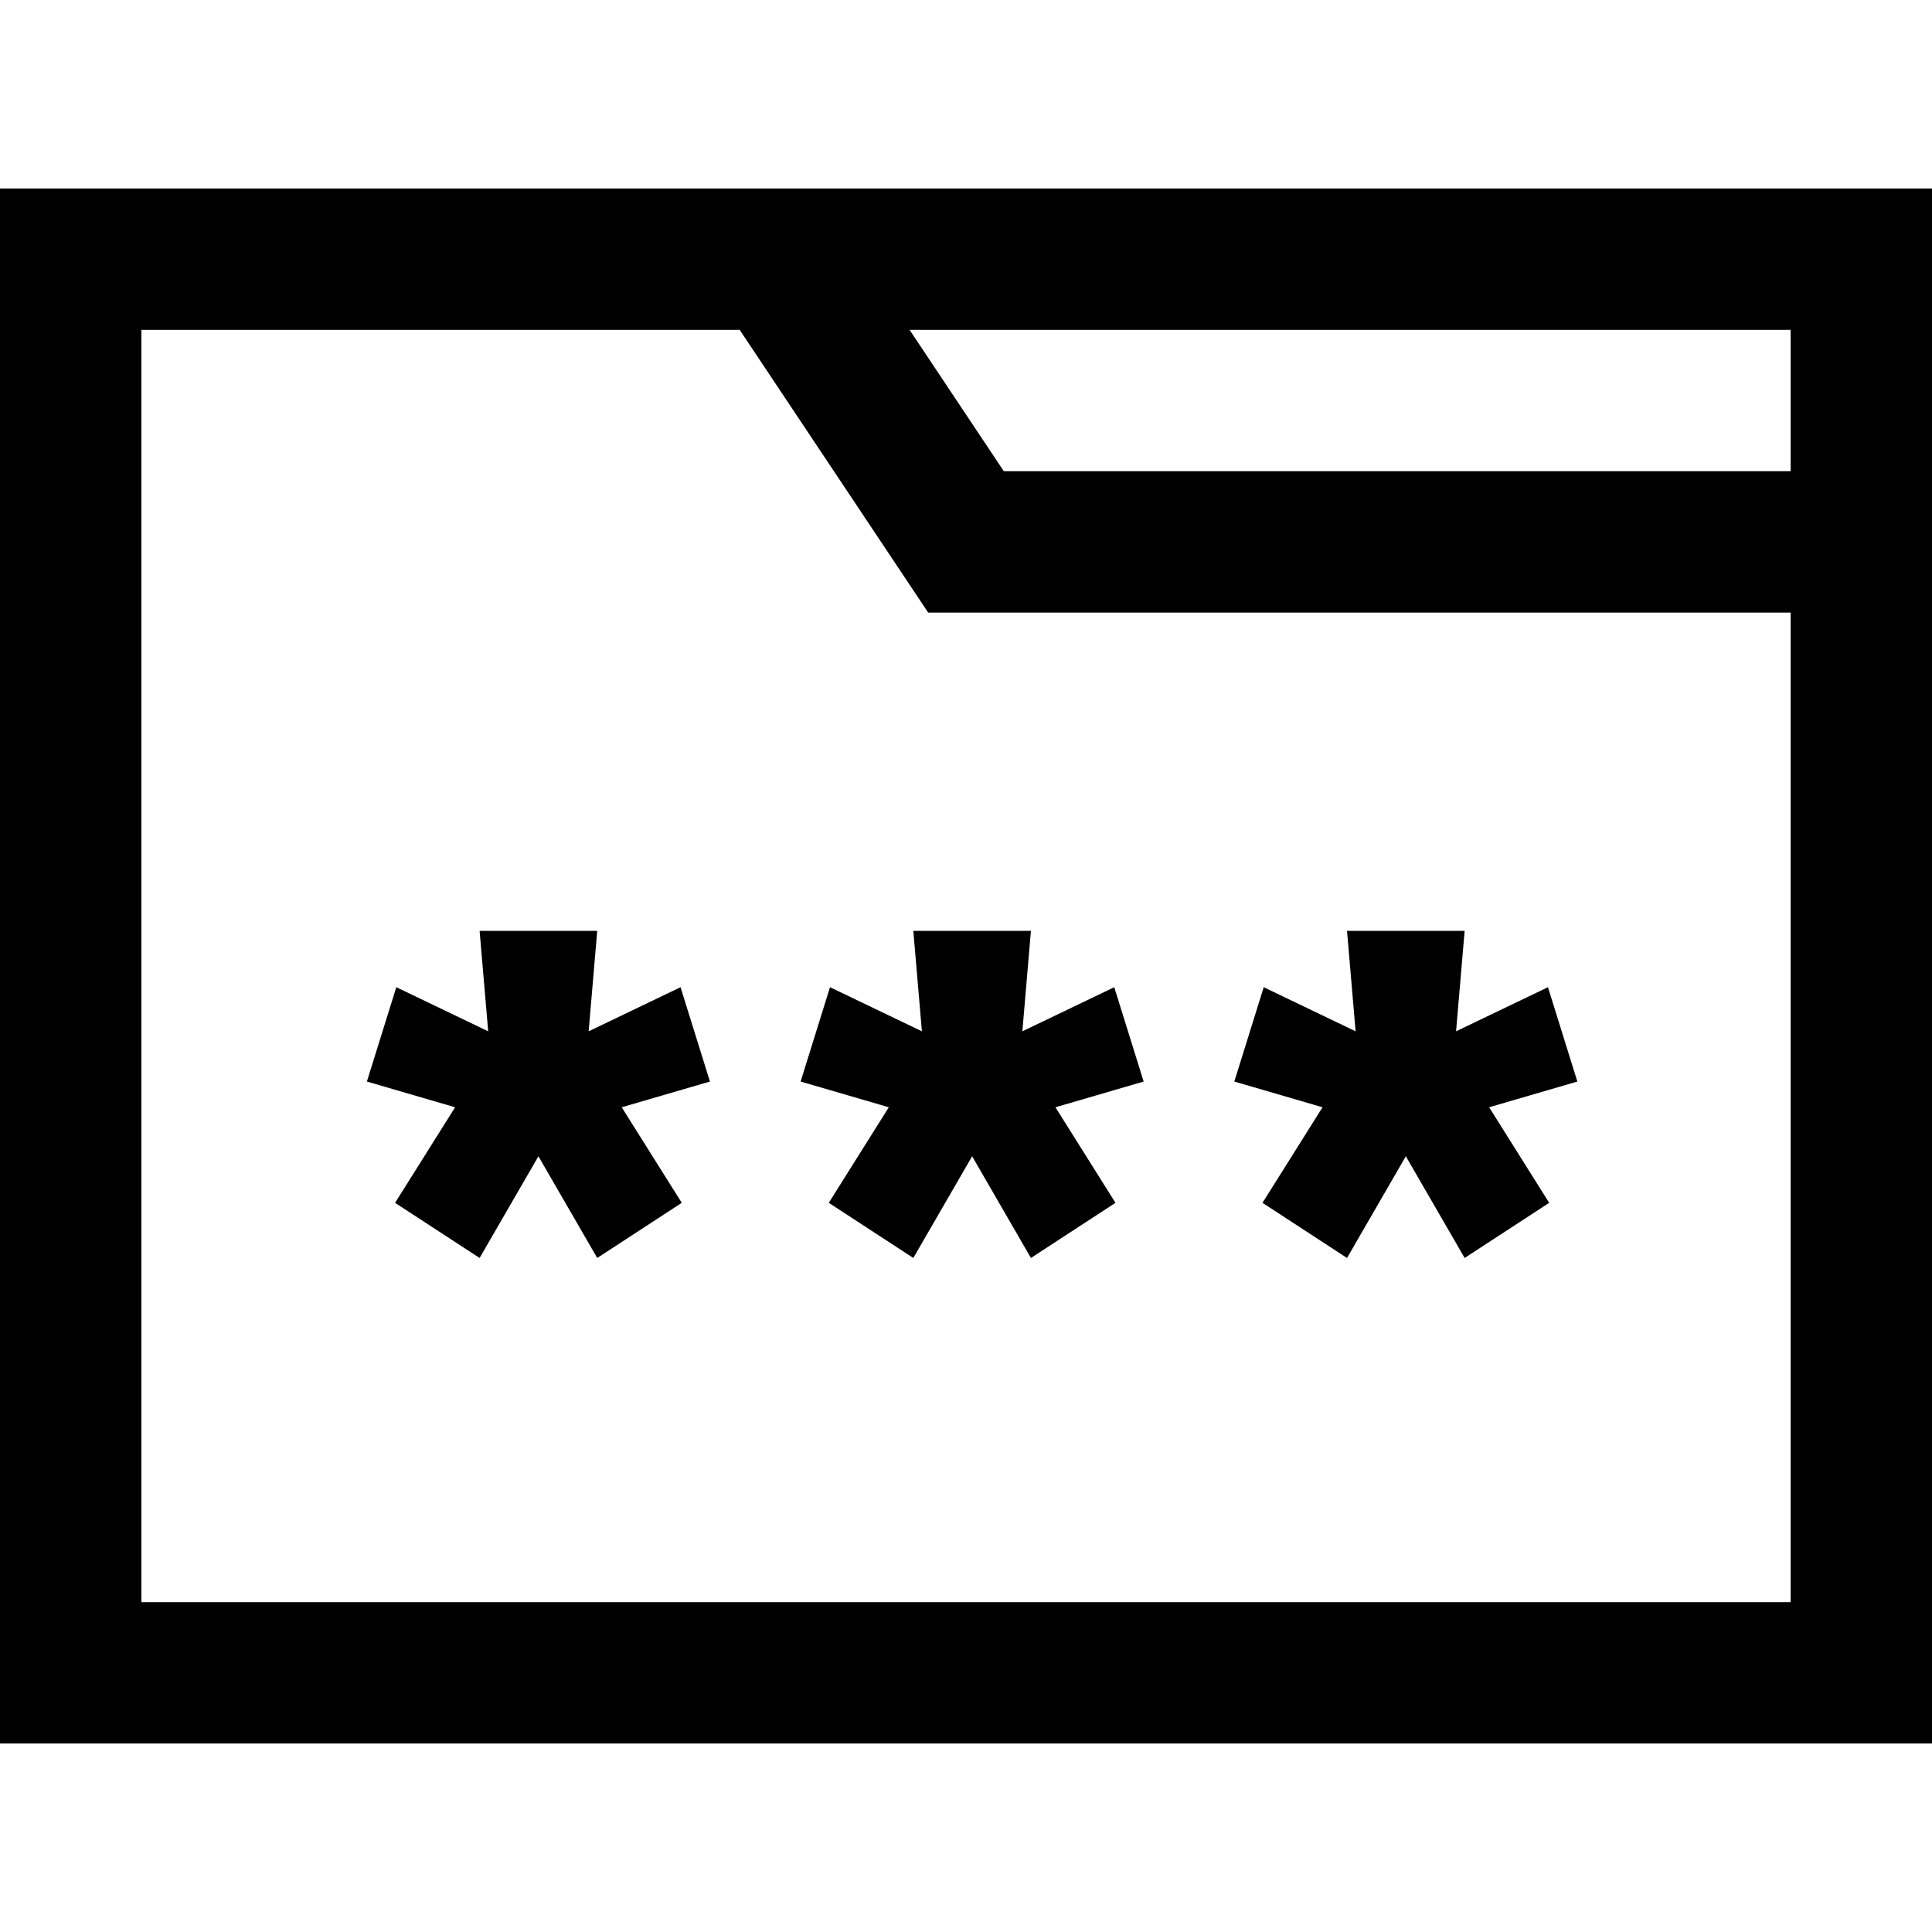
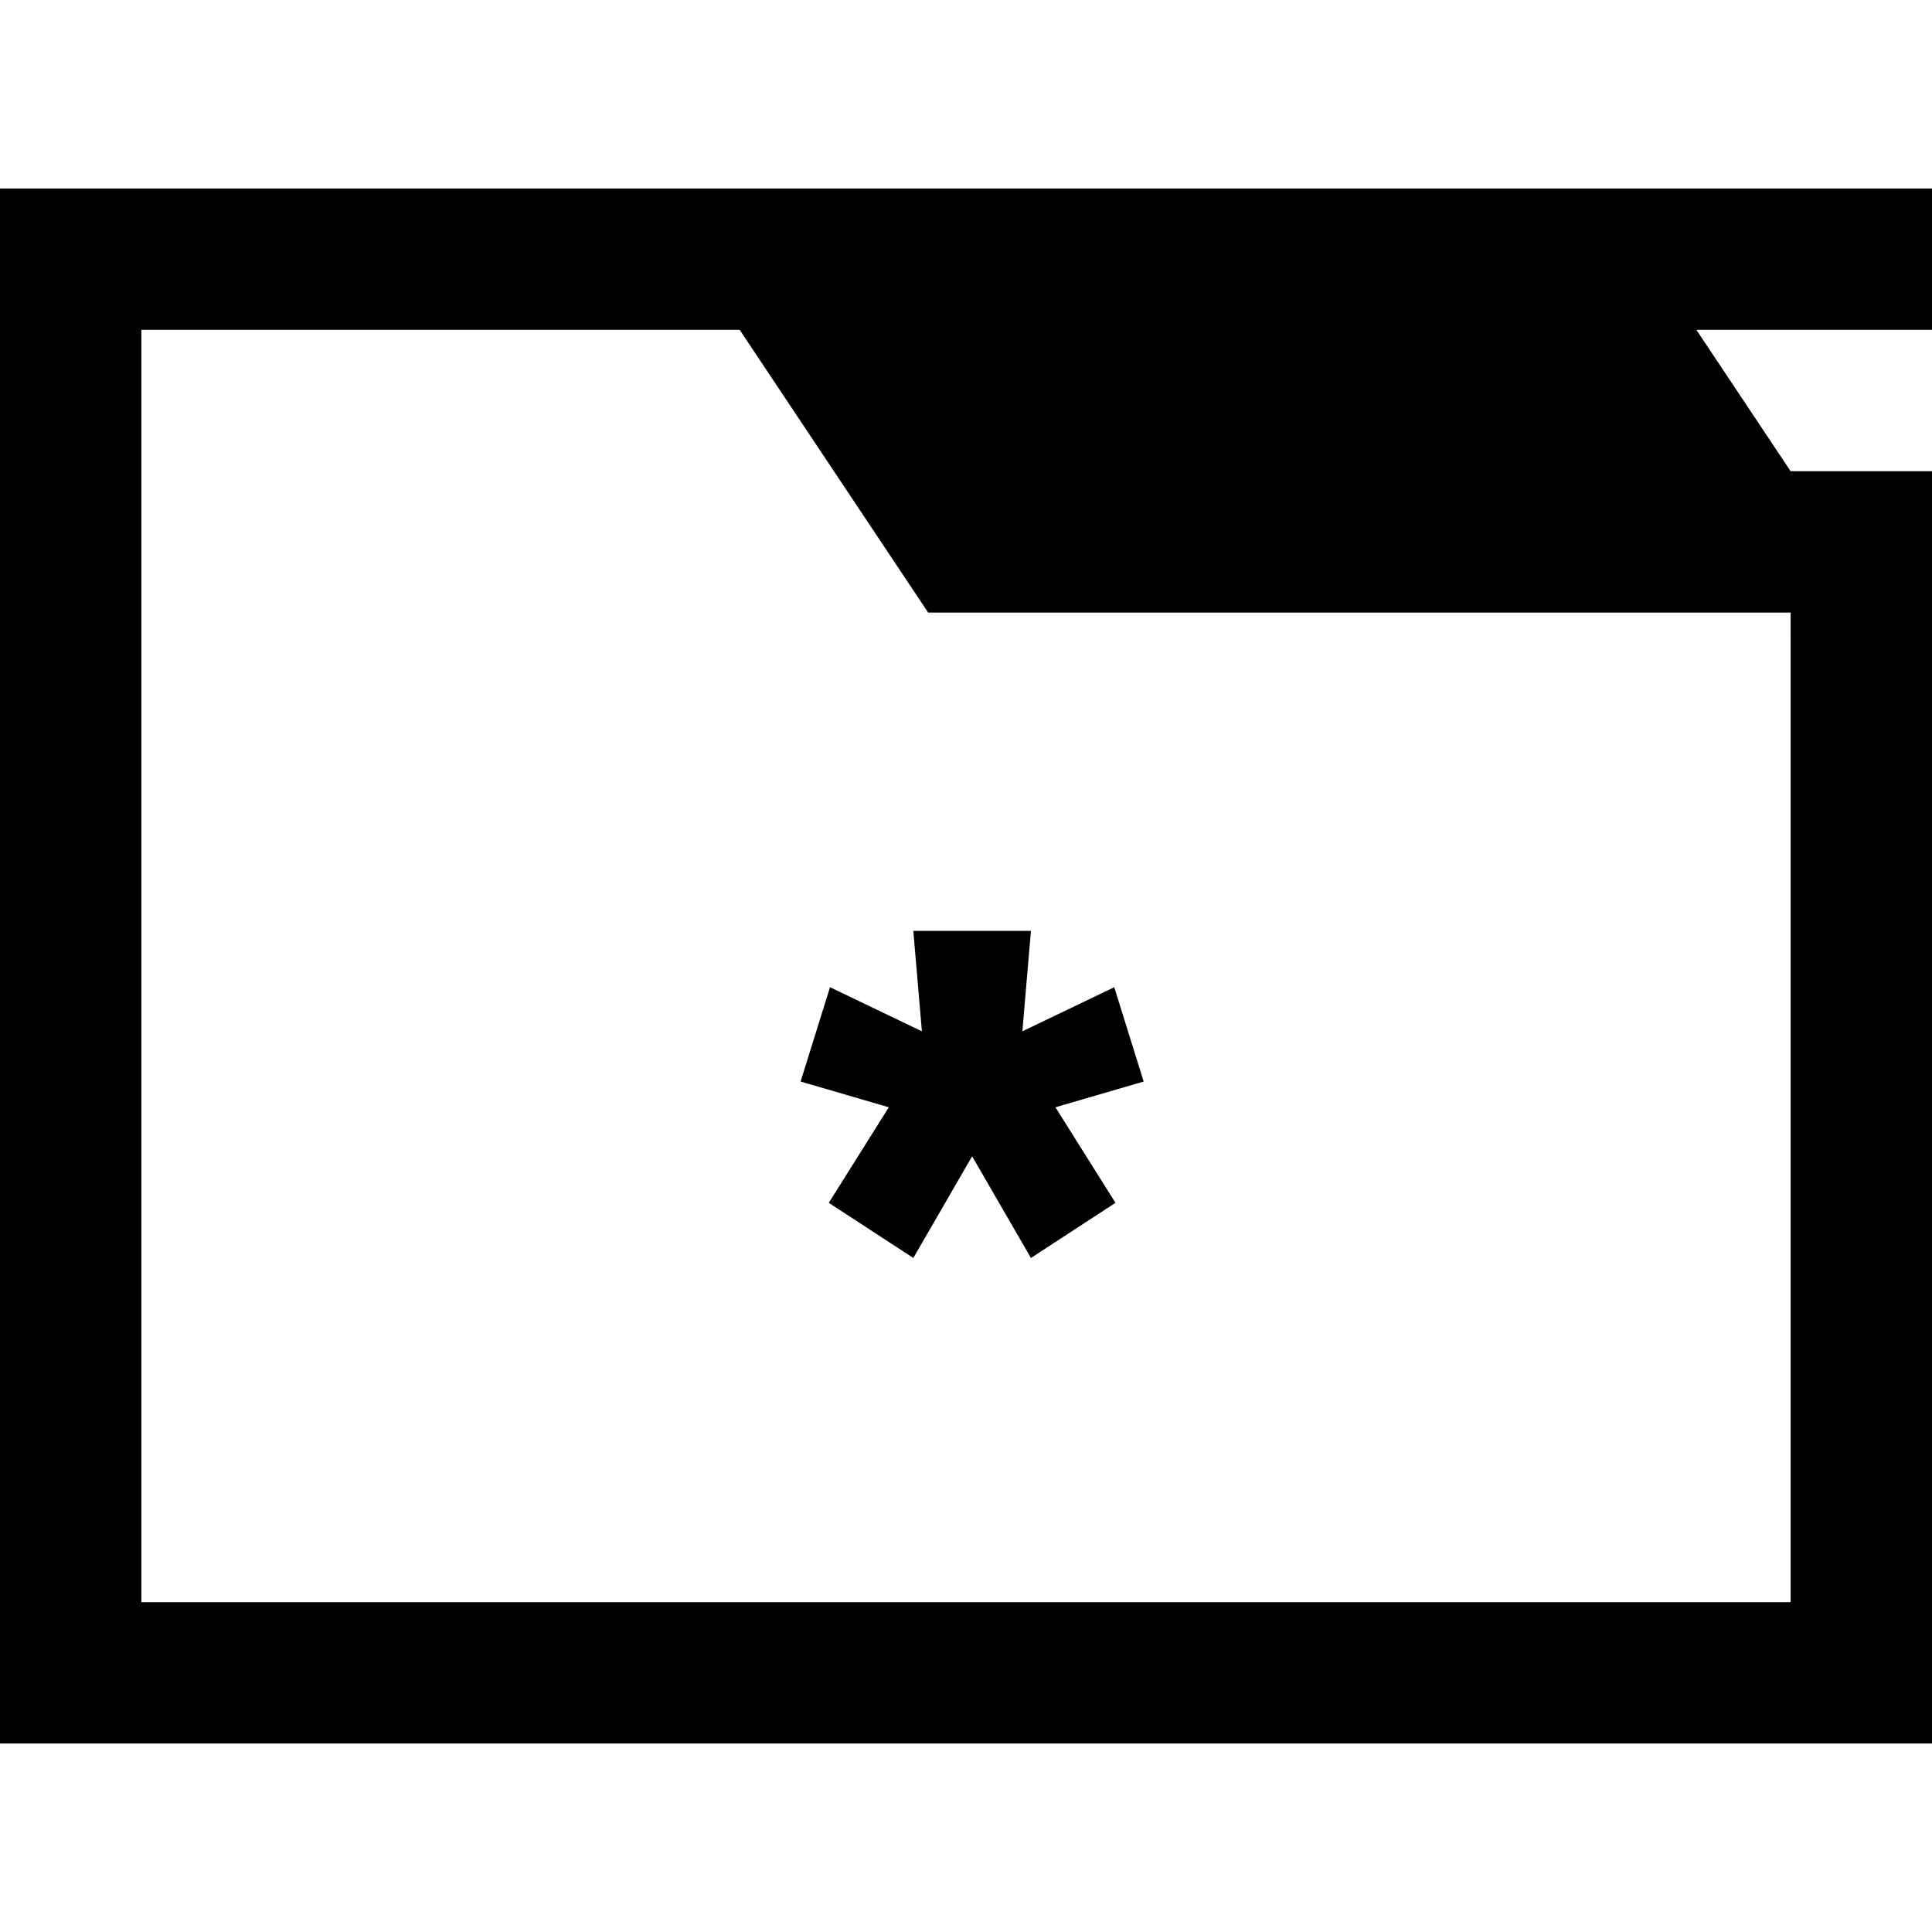
<svg xmlns="http://www.w3.org/2000/svg" fill="#000000" height="800px" width="800px" version="1.1" id="Layer_1" viewBox="0 0 512 512" xml:space="preserve">
  <g>
    <g>
-       <polygon points="188.141,286.62 180.35,261.62 155.999,273.308 158.27,246.684 127.101,246.684 129.375,273.308 105.024,261.62     97.23,286.62 120.607,293.438 104.699,318.764 127.101,333.374 142.687,306.426 158.27,333.374 180.675,318.764 164.764,293.438       " />
-     </g>
+       </g>
  </g>
  <g>
    <g>
      <polygon points="303.079,286.62 295.288,261.62 270.937,273.308 273.208,246.684 242.039,246.684 244.313,273.308 219.961,261.62     212.168,286.62 235.545,293.438 219.637,318.764 242.039,333.374 257.625,306.426 273.208,333.374 295.613,318.764     279.702,293.438   " />
    </g>
  </g>
  <g>
    <g>
-       <polygon points="418.016,286.62 410.224,261.62 385.873,273.308 388.145,246.684 356.975,246.684 359.249,273.308 334.898,261.62     327.104,286.62 350.482,293.438 334.573,318.764 356.975,333.374 372.561,306.426 388.145,333.374 410.549,318.764     394.64,293.438   " />
-     </g>
+       </g>
  </g>
  <g>
    <g>
-       <path d="M0,49.951v412.098h512V49.951H0z M474.537,168.585v256H37.463V87.415h158.561l49.951,74.927h228.561V168.585z     M474.537,124.878H266.024l-24.976-37.463h233.488V124.878z" />
+       <path d="M0,49.951v412.098h512V49.951H0z M474.537,168.585v256H37.463V87.415h158.561l49.951,74.927h228.561V168.585z     M474.537,124.878l-24.976-37.463h233.488V124.878z" />
    </g>
  </g>
</svg>